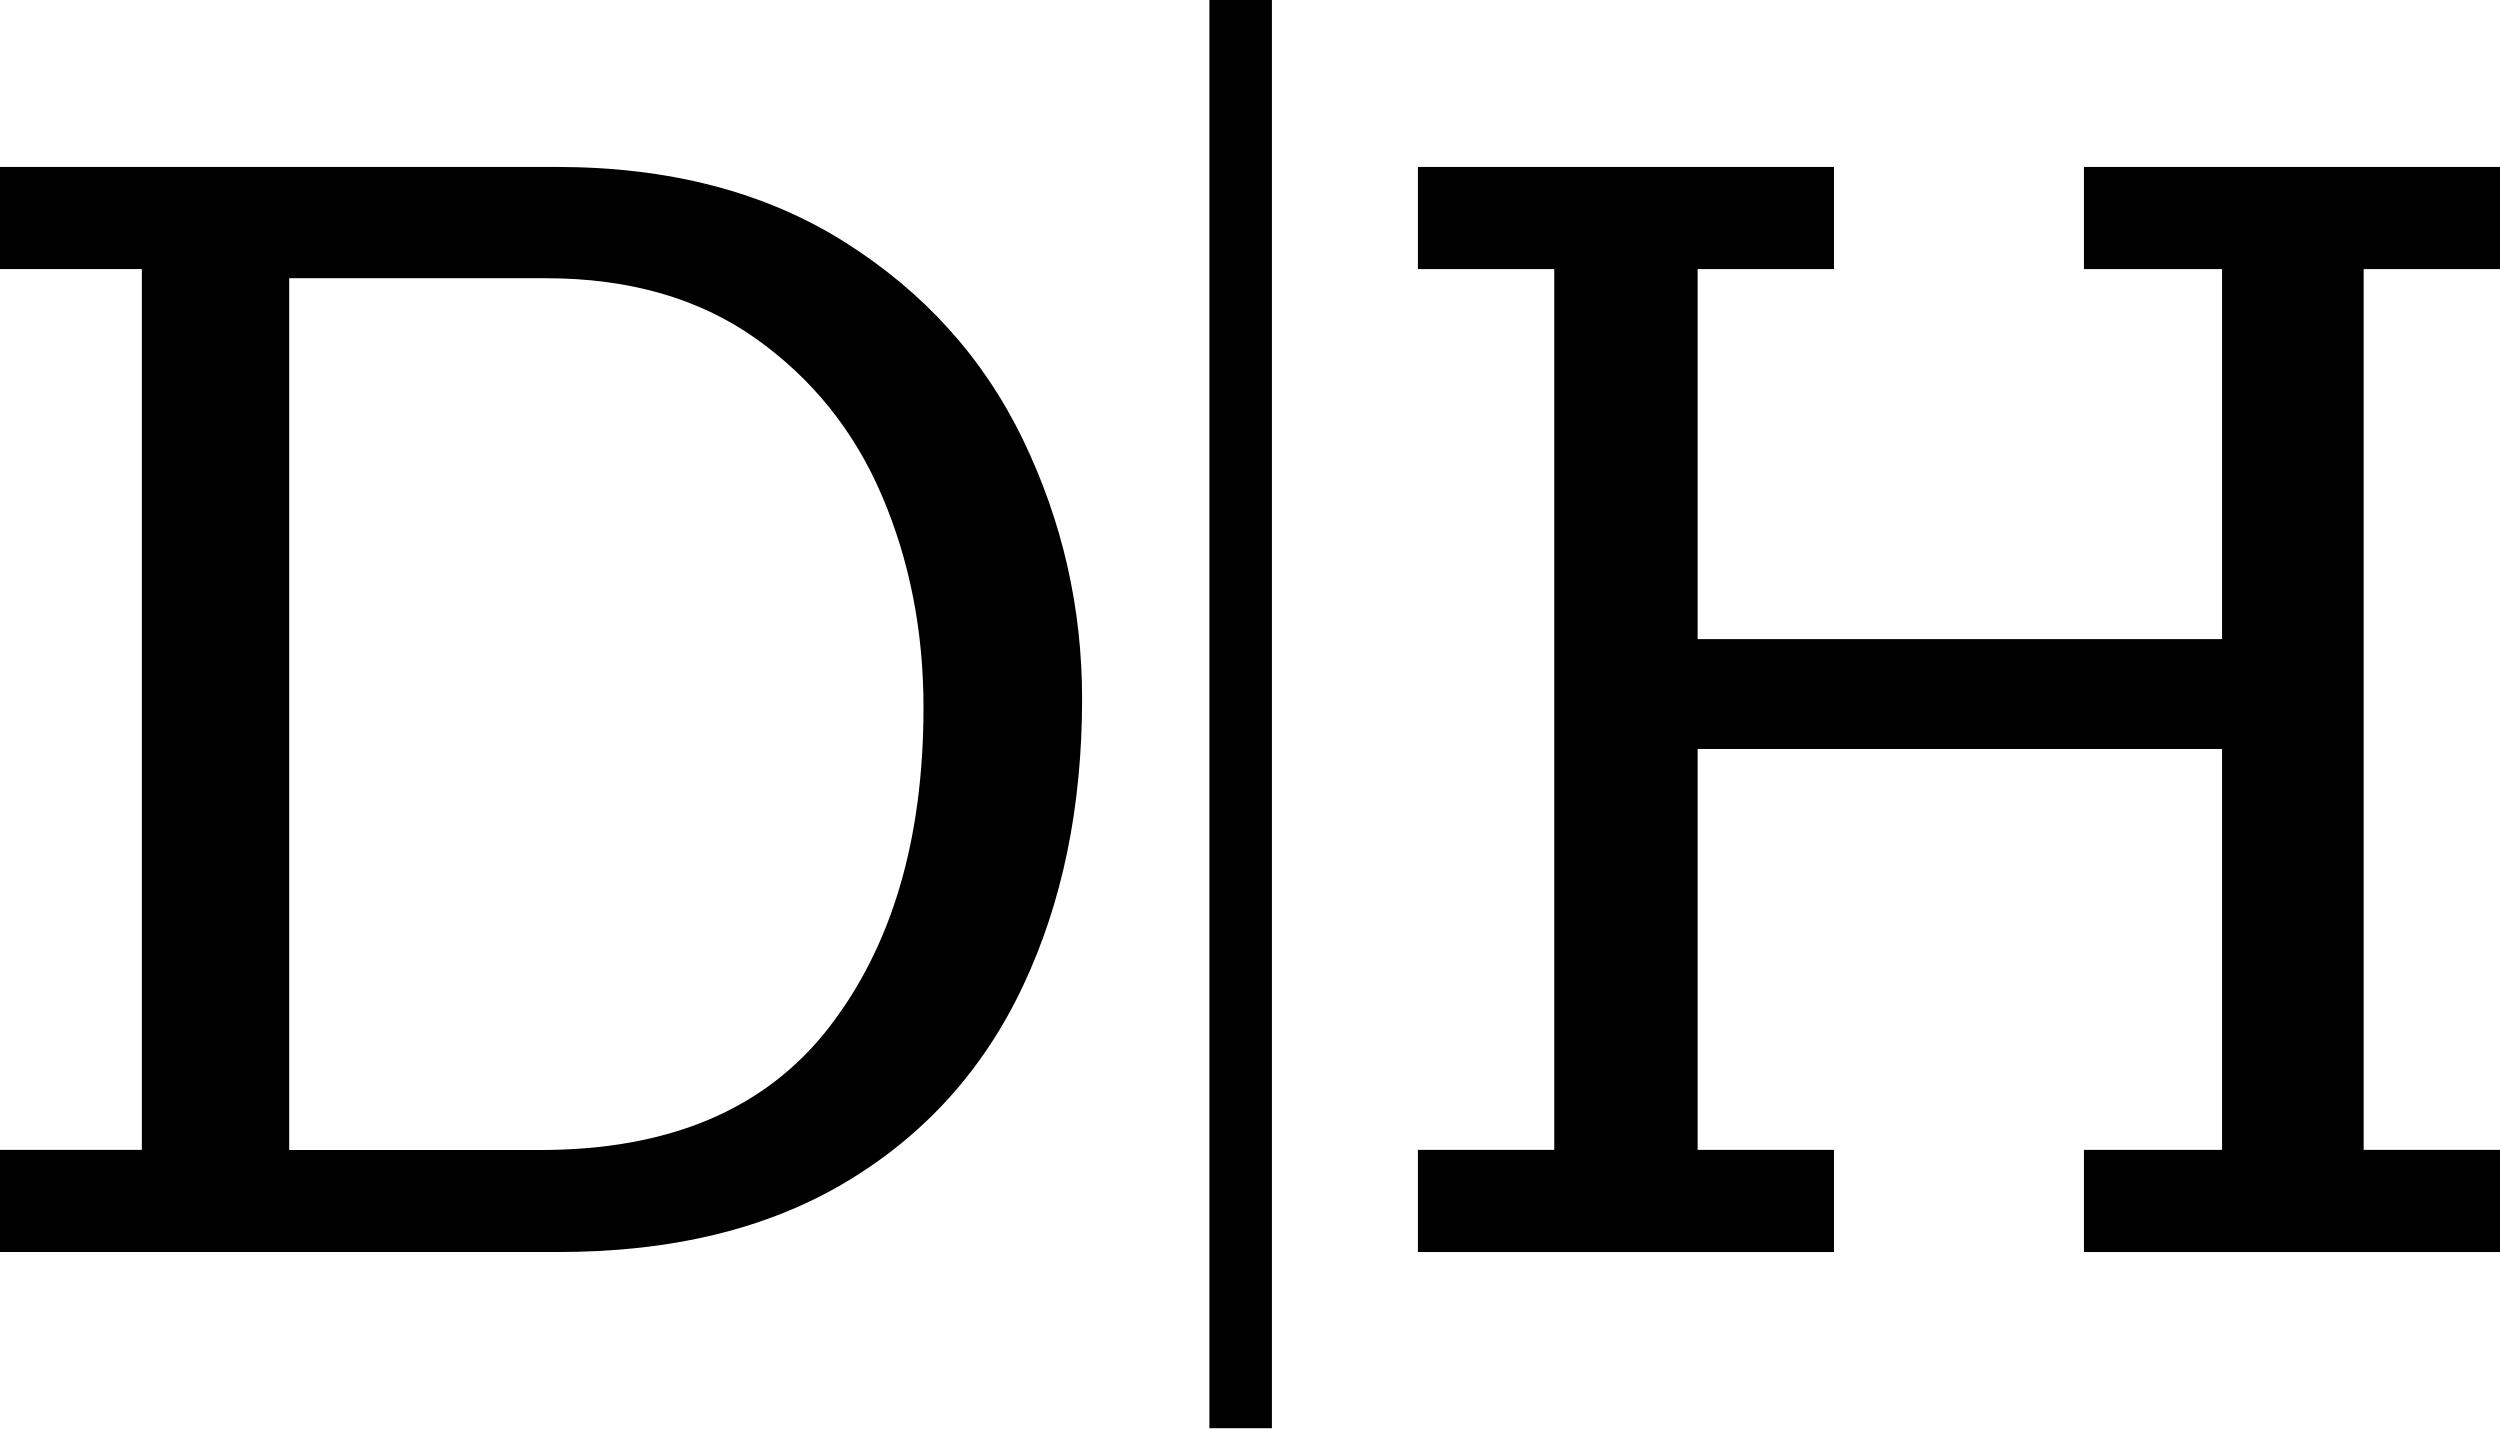
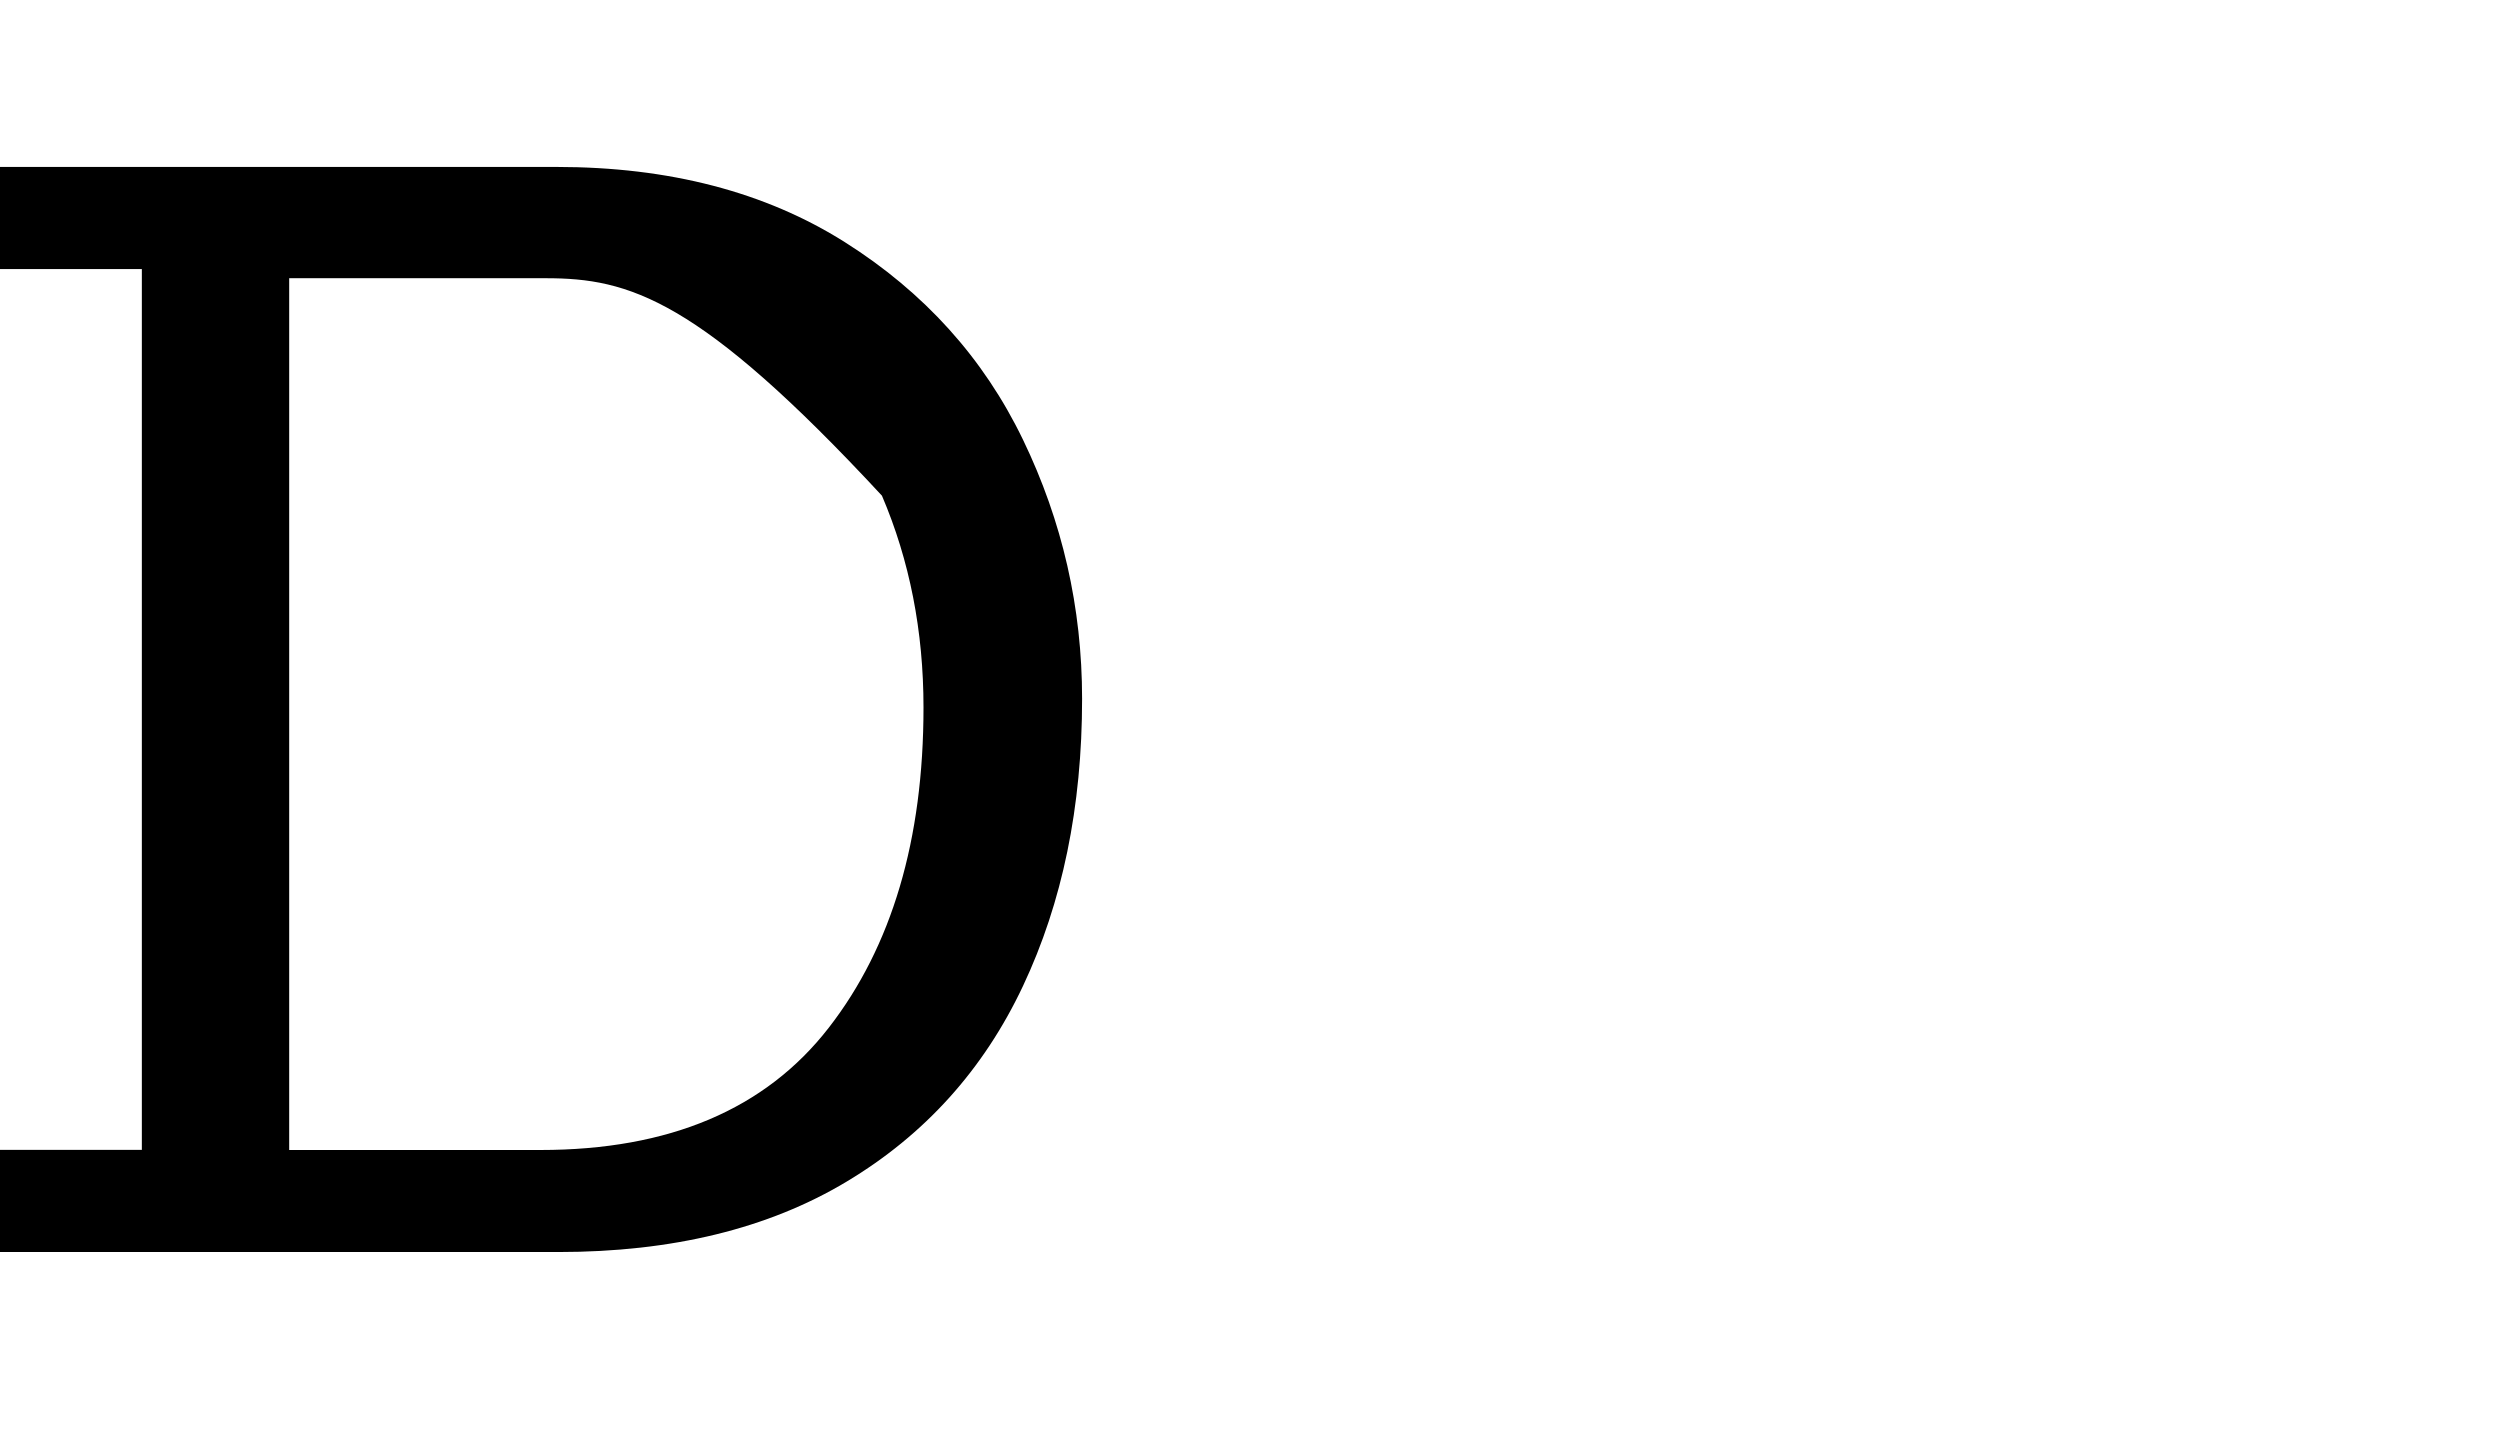
<svg xmlns="http://www.w3.org/2000/svg" width="80px" height="46px" viewBox="0 0 80 46">
  <title>Group</title>
  <desc>Created with Sketch.</desc>
  <g id="David-Website" stroke="none" stroke-width="1" fill="none" fill-rule="evenodd">
    <g id="David-Portfolio" transform="translate(-200, -17)" fill="#000000">
      <g id="Group" transform="translate(200, 17)">
-         <path d="M0,36.796 L4.539,36.796 L4.539,8.611 L0,8.611 L0,5.342 L17.808,5.342 C21.416,5.342 24.491,6.144 27.032,7.747 C29.573,9.351 31.475,11.458 32.735,14.069 C33.996,16.68 34.627,19.445 34.627,22.364 C34.627,25.818 33.996,28.881 32.735,31.553 C31.475,34.226 29.593,36.313 27.09,37.813 C24.588,39.314 21.513,40.065 17.866,40.065 L0,40.065 L0,36.796 Z M17.292,36.8 C21.417,36.8 24.492,35.498 26.516,32.893 C28.54,30.289 29.552,26.87 29.552,22.638 C29.552,20.196 29.109,17.938 28.222,15.862 C27.335,13.787 25.986,12.108 24.174,10.826 C22.362,9.544 20.126,8.903 17.466,8.903 L9.254,8.903 L9.254,36.8 L17.292,36.8 Z" id="Combined-Shape" />
-         <polygon id="Path" points="45.373 40.065 45.373 36.796 49.736 36.796 49.736 8.611 45.373 8.611 45.373 5.342 58.687 5.342 58.687 8.611 54.324 8.611 54.324 20.452 71.106 20.452 71.106 8.611 66.686 8.611 66.686 5.342 80 5.342 80 8.611 75.637 8.611 75.637 36.796 80 36.796 80 40.065 66.686 40.065 66.686 36.796 71.106 36.796 71.106 23.968 54.324 23.968 54.324 36.796 58.687 36.796 58.687 40.065" />
-         <polygon id="Line-2" fill-rule="nonzero" points="38.701 0 40.701 0 40.701 45.703 38.701 45.703" />
+         <path d="M0,36.796 L4.539,36.796 L4.539,8.611 L0,8.611 L0,5.342 L17.808,5.342 C21.416,5.342 24.491,6.144 27.032,7.747 C29.573,9.351 31.475,11.458 32.735,14.069 C33.996,16.68 34.627,19.445 34.627,22.364 C34.627,25.818 33.996,28.881 32.735,31.553 C31.475,34.226 29.593,36.313 27.09,37.813 C24.588,39.314 21.513,40.065 17.866,40.065 L0,40.065 L0,36.796 Z M17.292,36.8 C21.417,36.8 24.492,35.498 26.516,32.893 C28.54,30.289 29.552,26.87 29.552,22.638 C29.552,20.196 29.109,17.938 28.222,15.862 C22.362,9.544 20.126,8.903 17.466,8.903 L9.254,8.903 L9.254,36.8 L17.292,36.8 Z" id="Combined-Shape" />
      </g>
    </g>
  </g>
</svg>